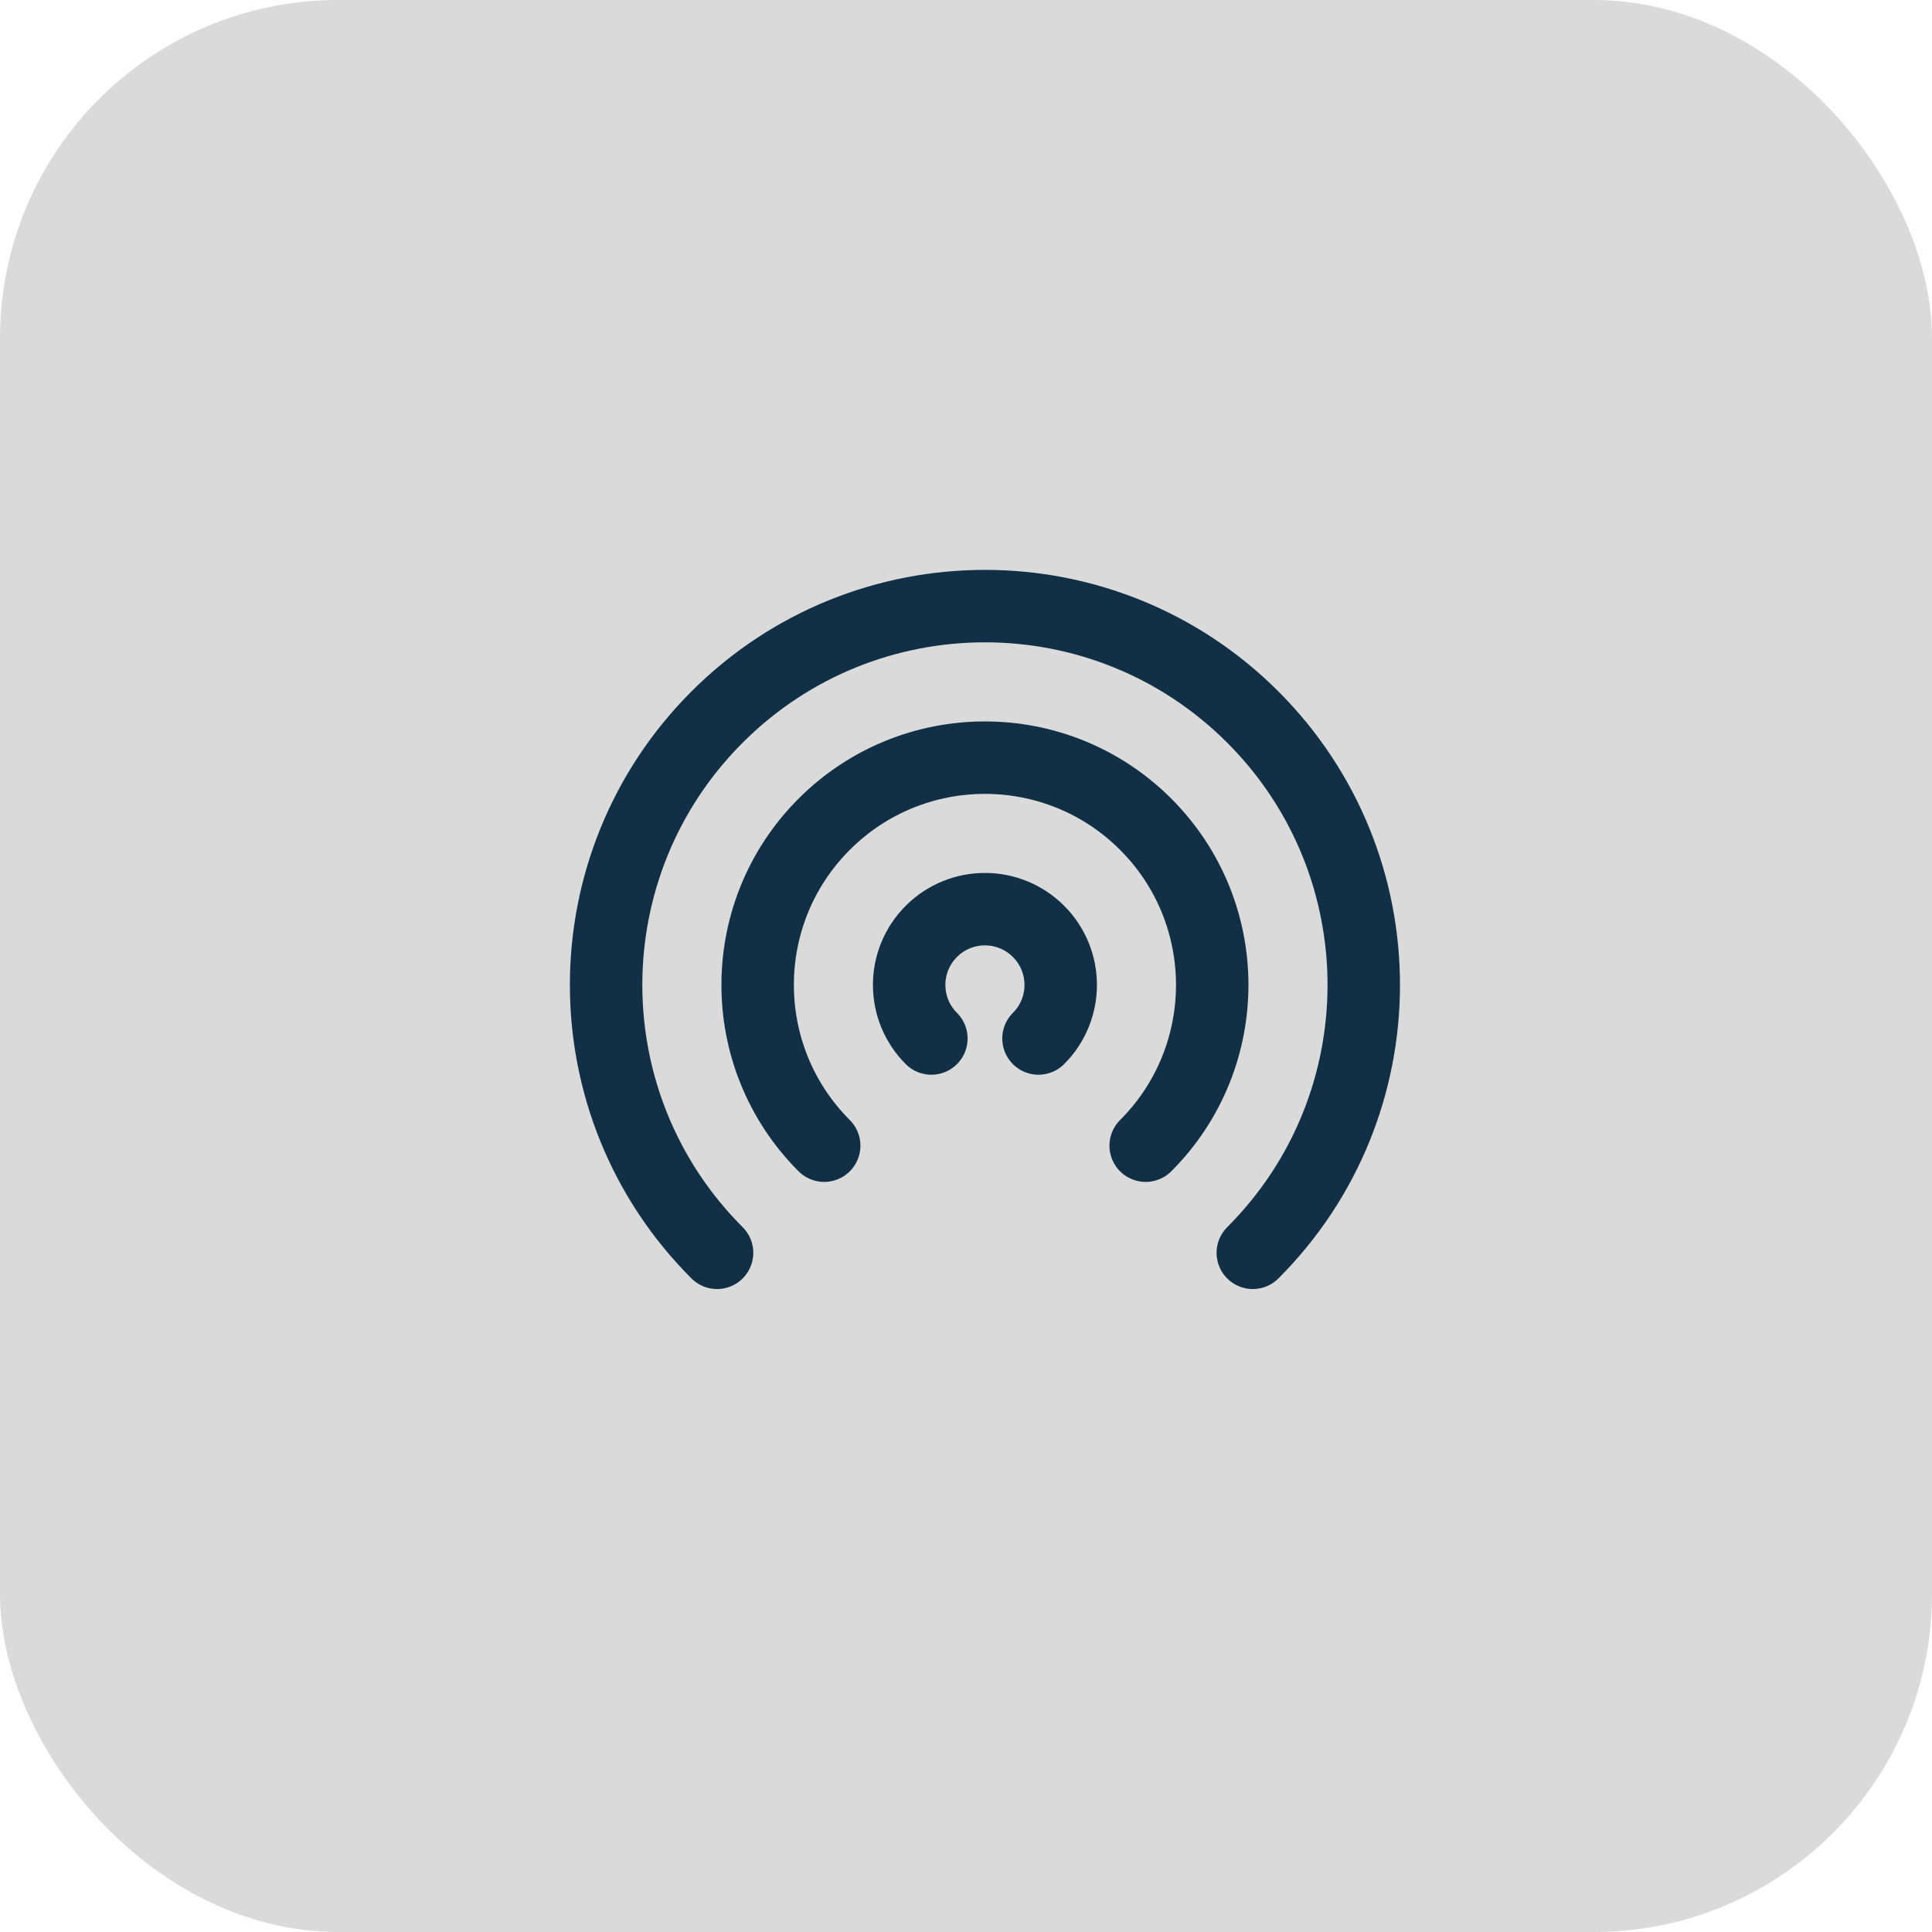
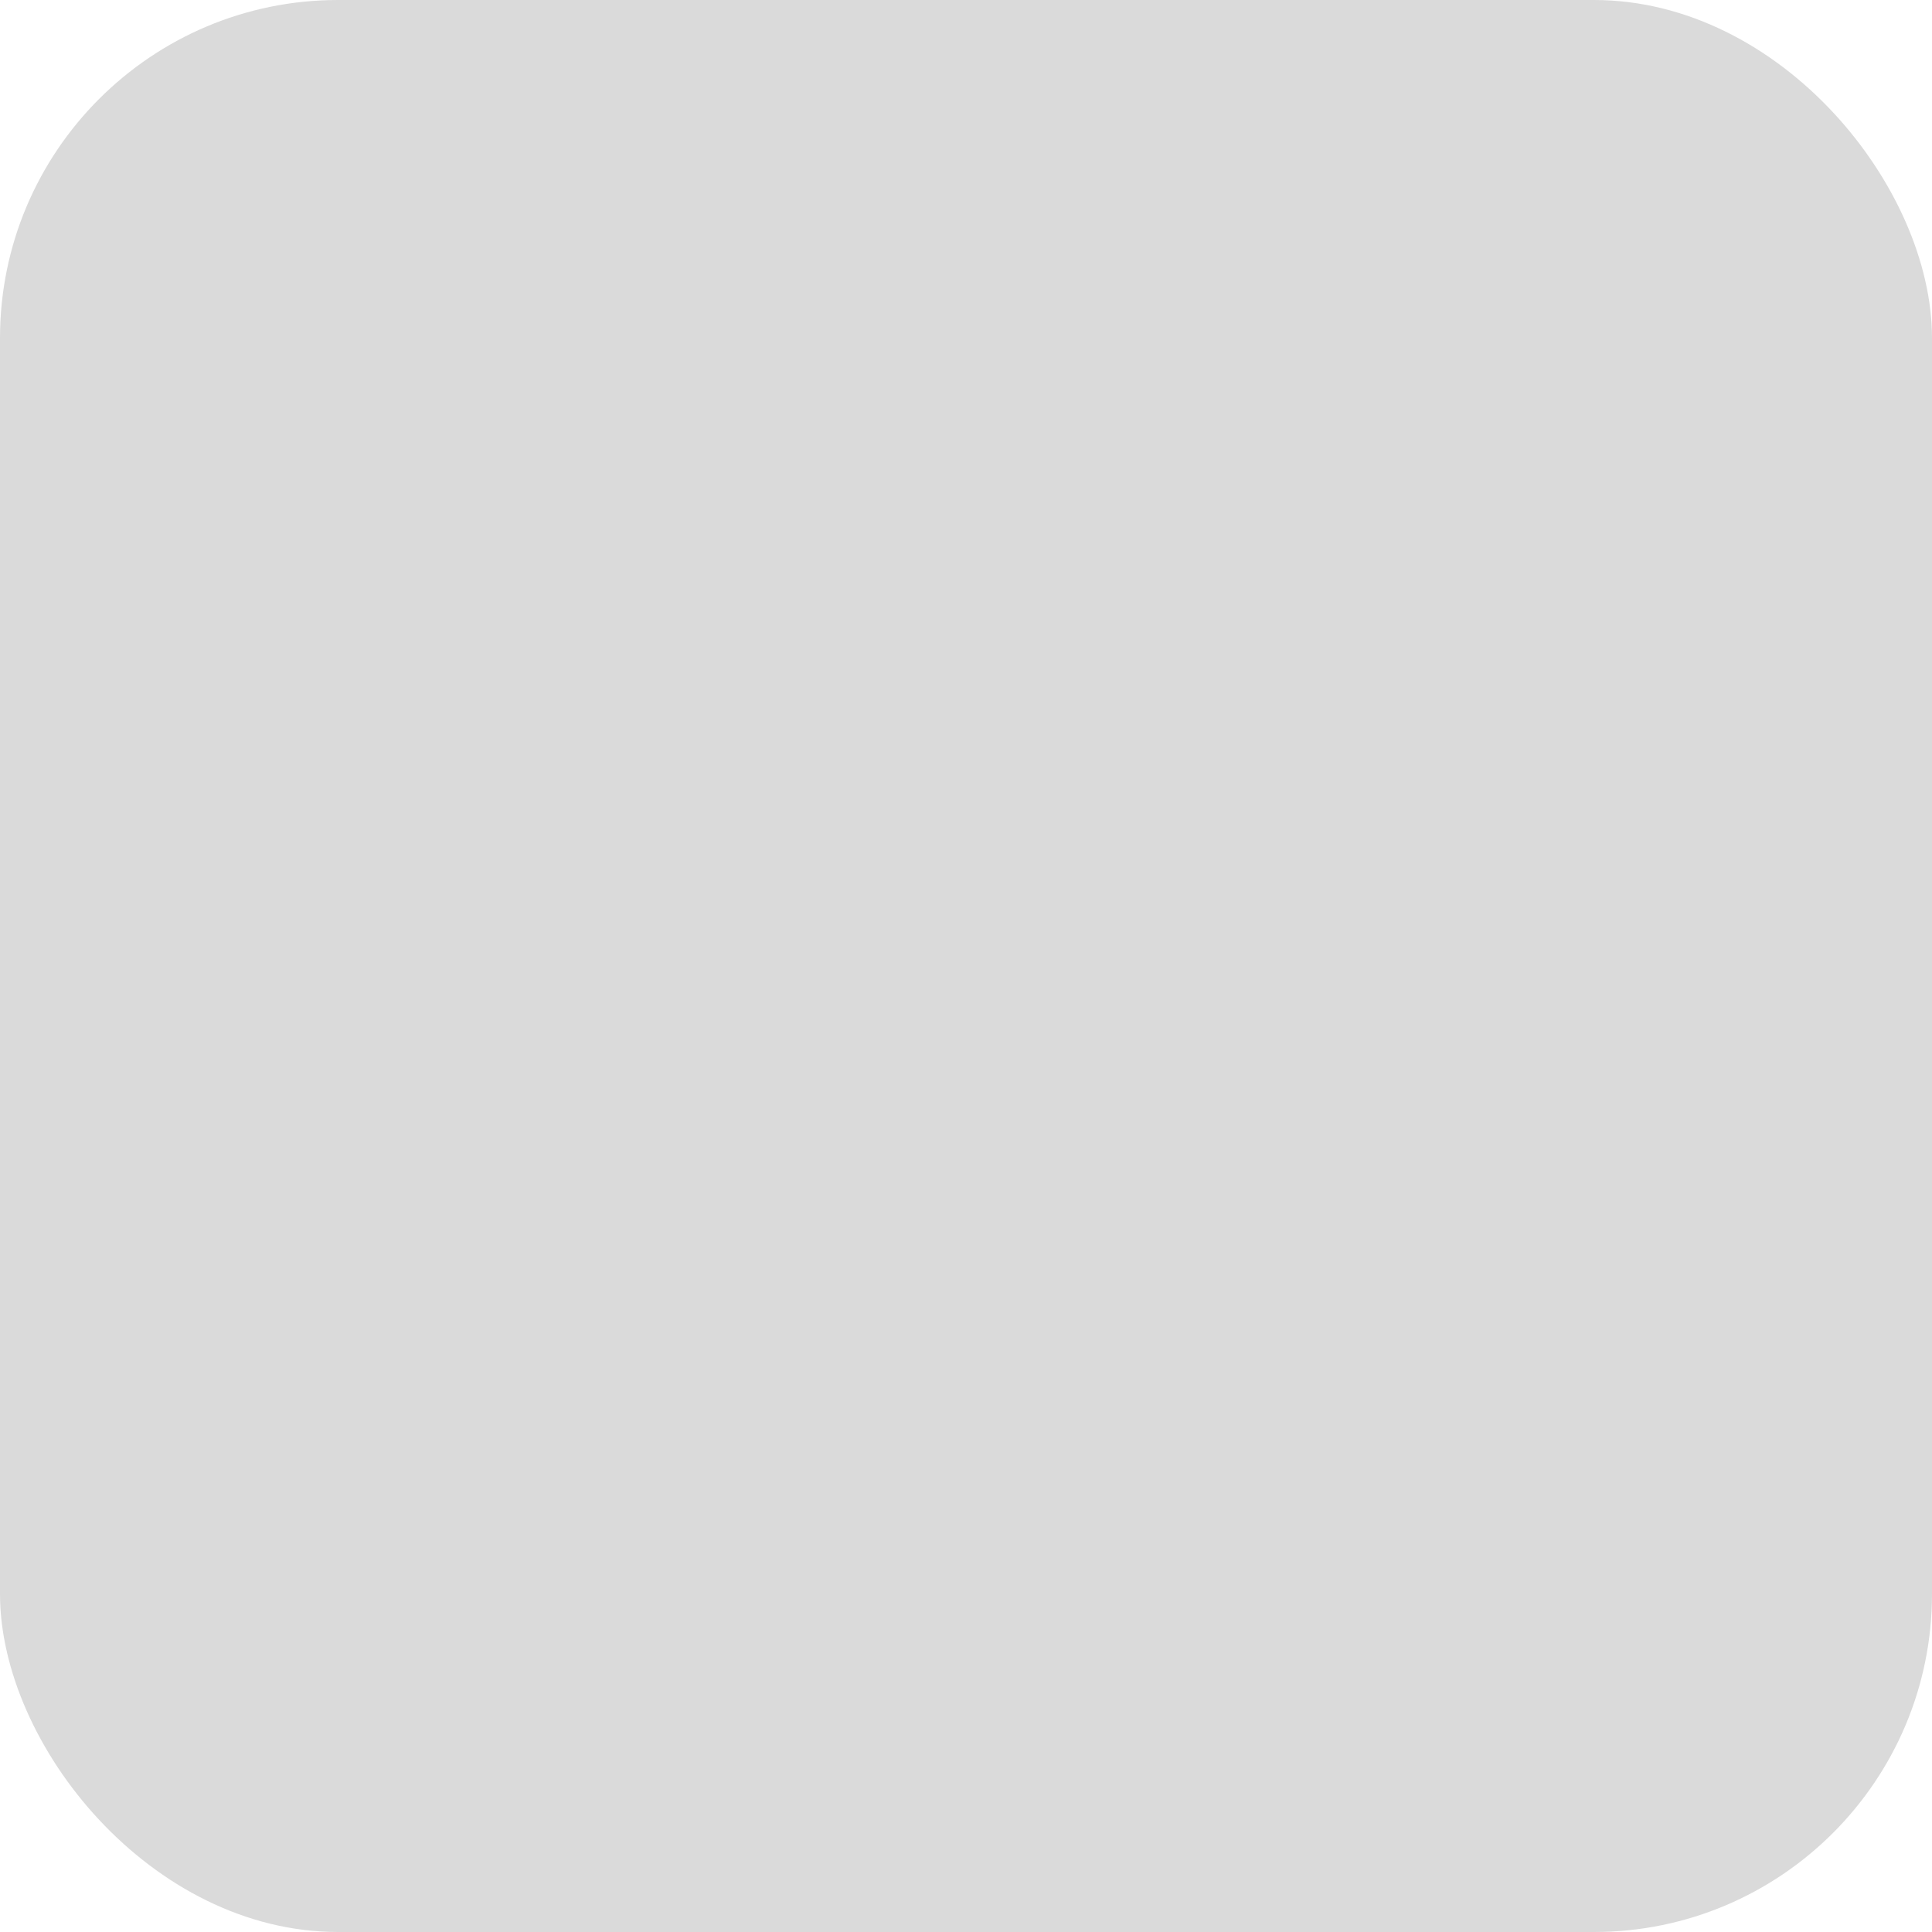
<svg xmlns="http://www.w3.org/2000/svg" width="40" height="40" viewBox="0 0 40 40" fill="none">
  <rect width="40" height="40" rx="7" fill="#DADADA" />
-   <path d="M19.283 21.501C18.67 20.889 18.67 19.895 19.283 19.283C19.895 18.67 20.889 18.67 21.501 19.283C22.114 19.895 22.114 20.889 21.501 21.501M17.064 23.72C15.227 21.882 15.227 18.902 17.064 17.065C18.902 15.227 21.882 15.227 23.72 17.065C25.557 18.902 25.557 21.882 23.72 23.72M14.846 25.938C11.783 22.875 11.783 17.909 14.846 14.846C17.909 11.783 22.875 11.783 25.938 14.846C29.001 17.909 29.001 22.875 25.938 25.938" stroke="#112F45" stroke-width="1.5" stroke-linecap="round" stroke-linejoin="round" />
</svg>